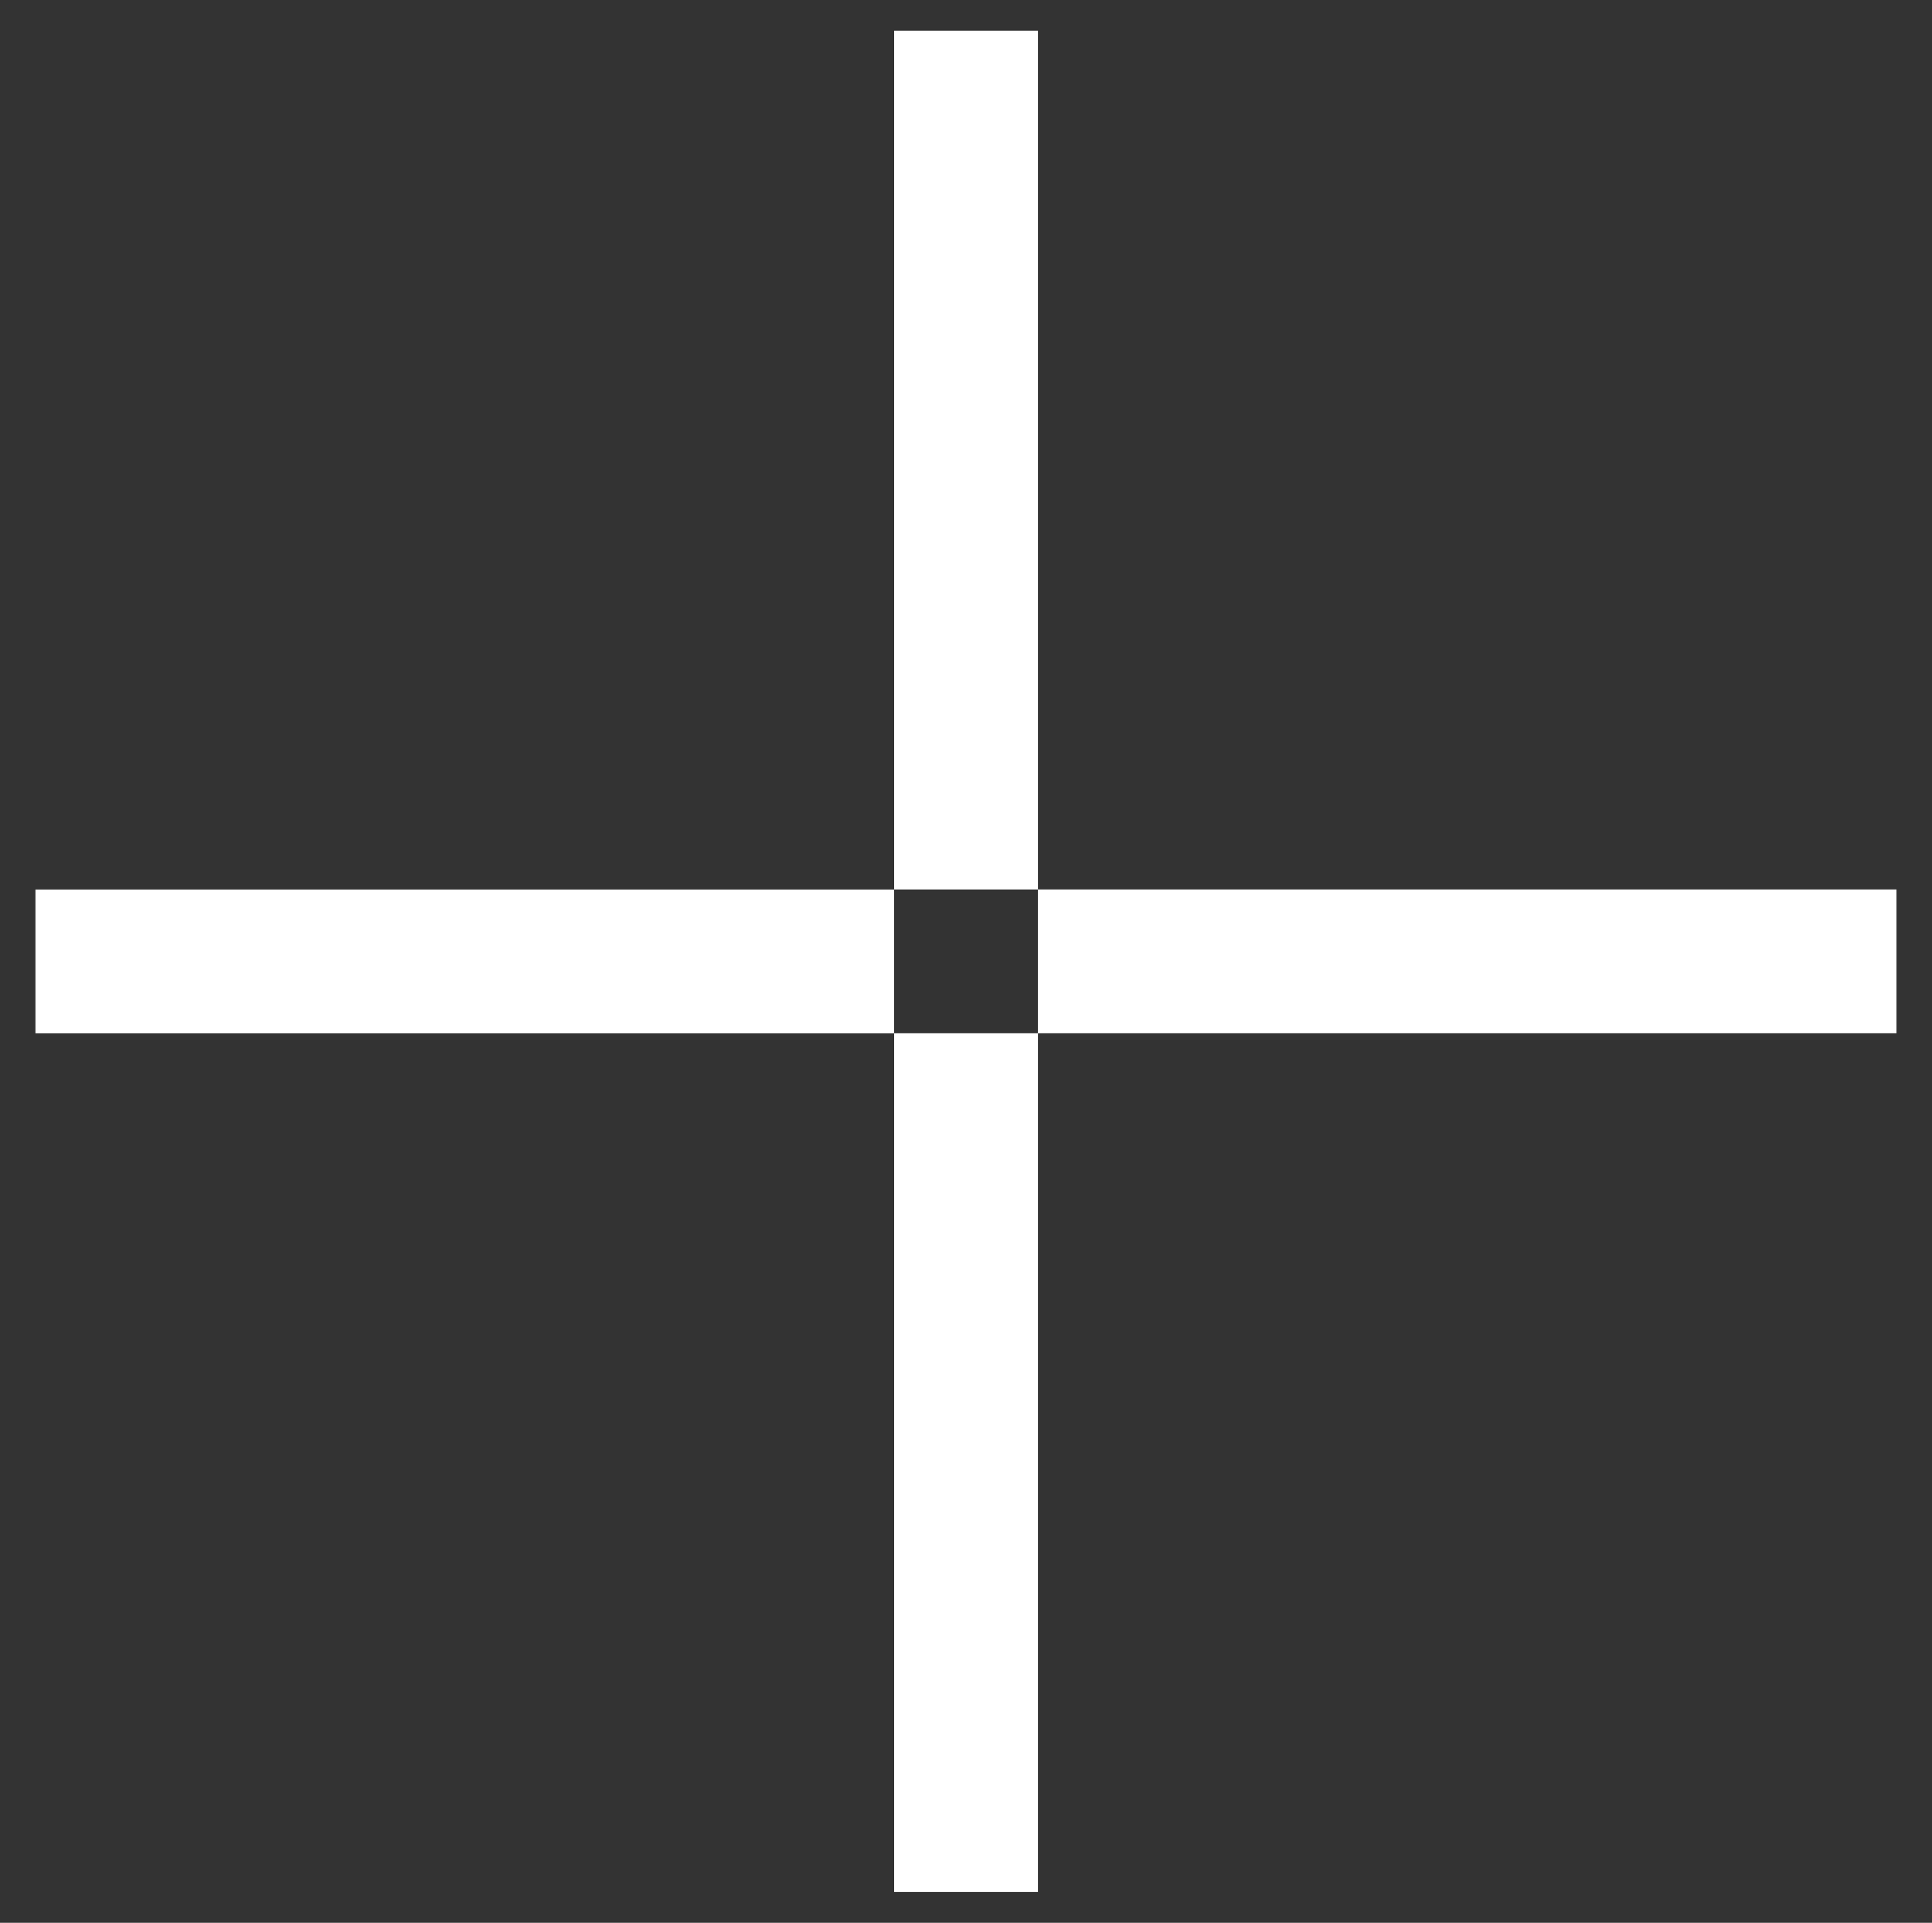
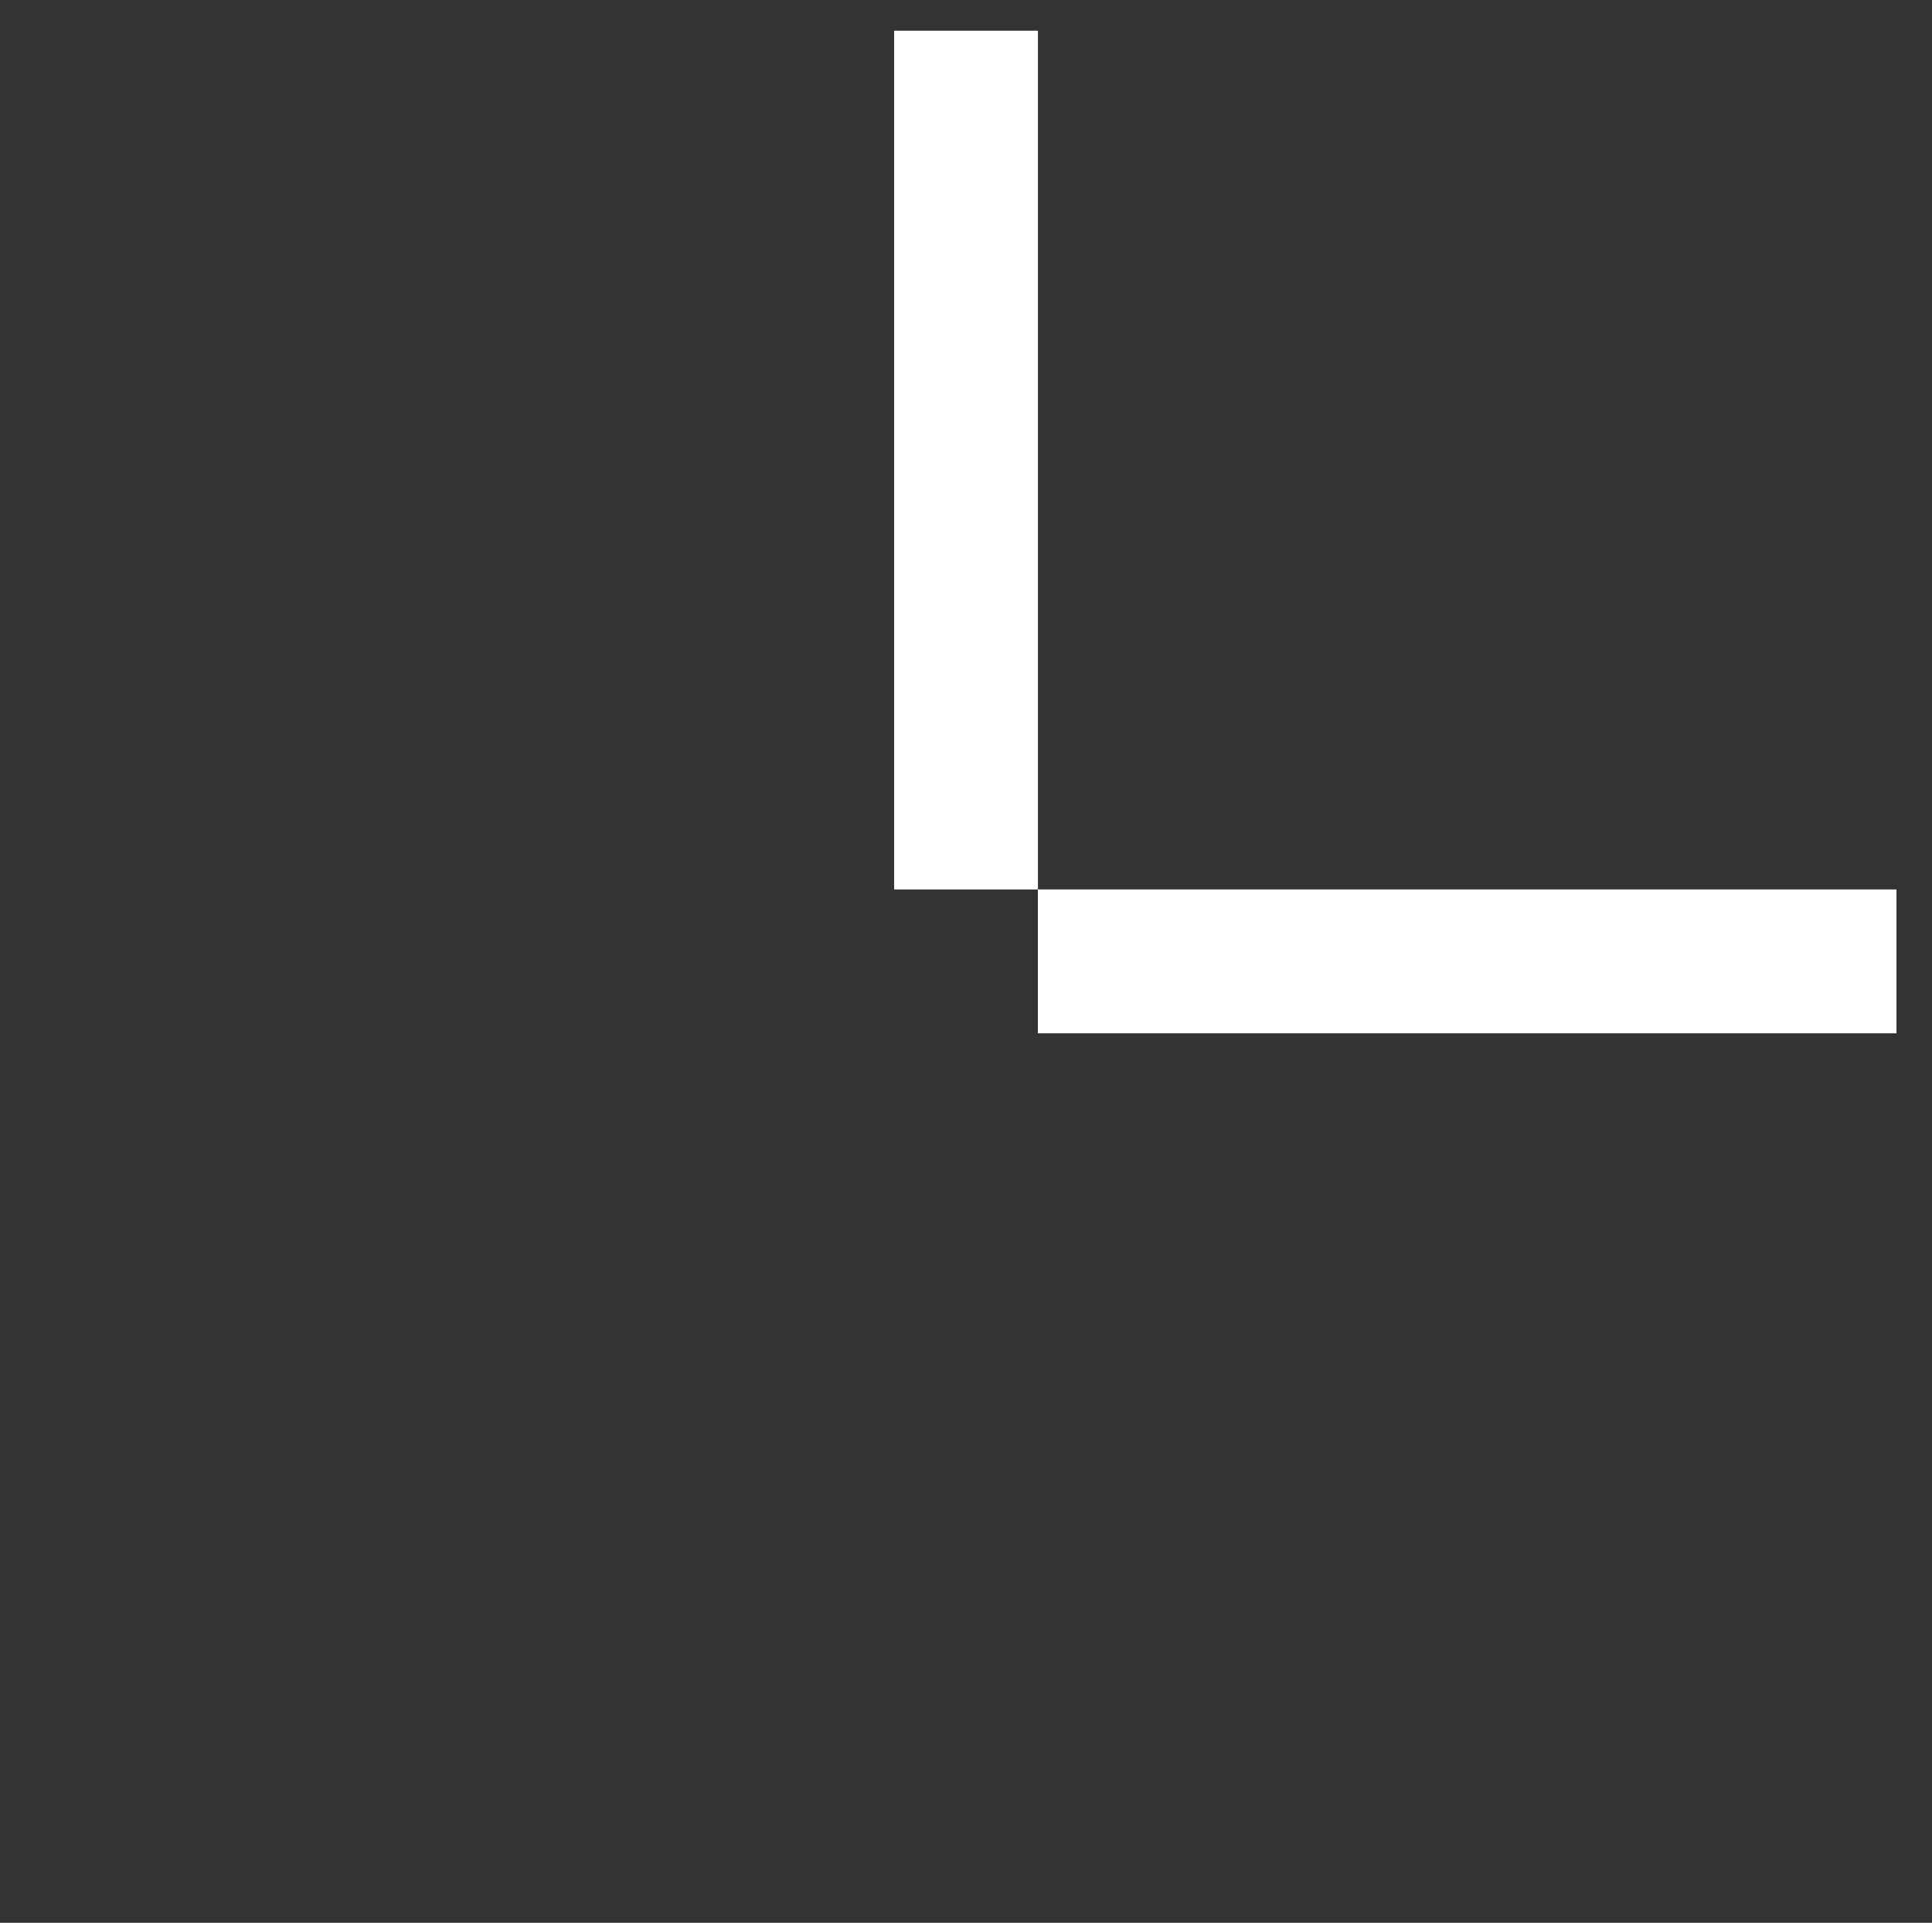
<svg xmlns="http://www.w3.org/2000/svg" version="1.1" id="Layer_1" x="0px" y="0px" viewBox="0 0 264.82 263.52" style="enable-background:new 0 0 264.82 263.52;" xml:space="preserve">
  <rect x="0" y="0" width="264.82" height="263.52" fill="#333333" stroke="none" />
  <style type="text/css">
	.st0{fill:#FFFFFF;}
</style>
  <g>
    <rect x="142.26" y="121.9" class="st0" width="117.69" height="19.71" />
-     <rect x="4.86" y="121.91" class="st0" width="117.69" height="19.71" />
    <rect x="122.56" y="4.21" class="st0" width="19.71" height="117.69" />
-     <rect x="122.56" y="141.61" class="st0" width="19.71" height="117.69" />
  </g>
</svg>